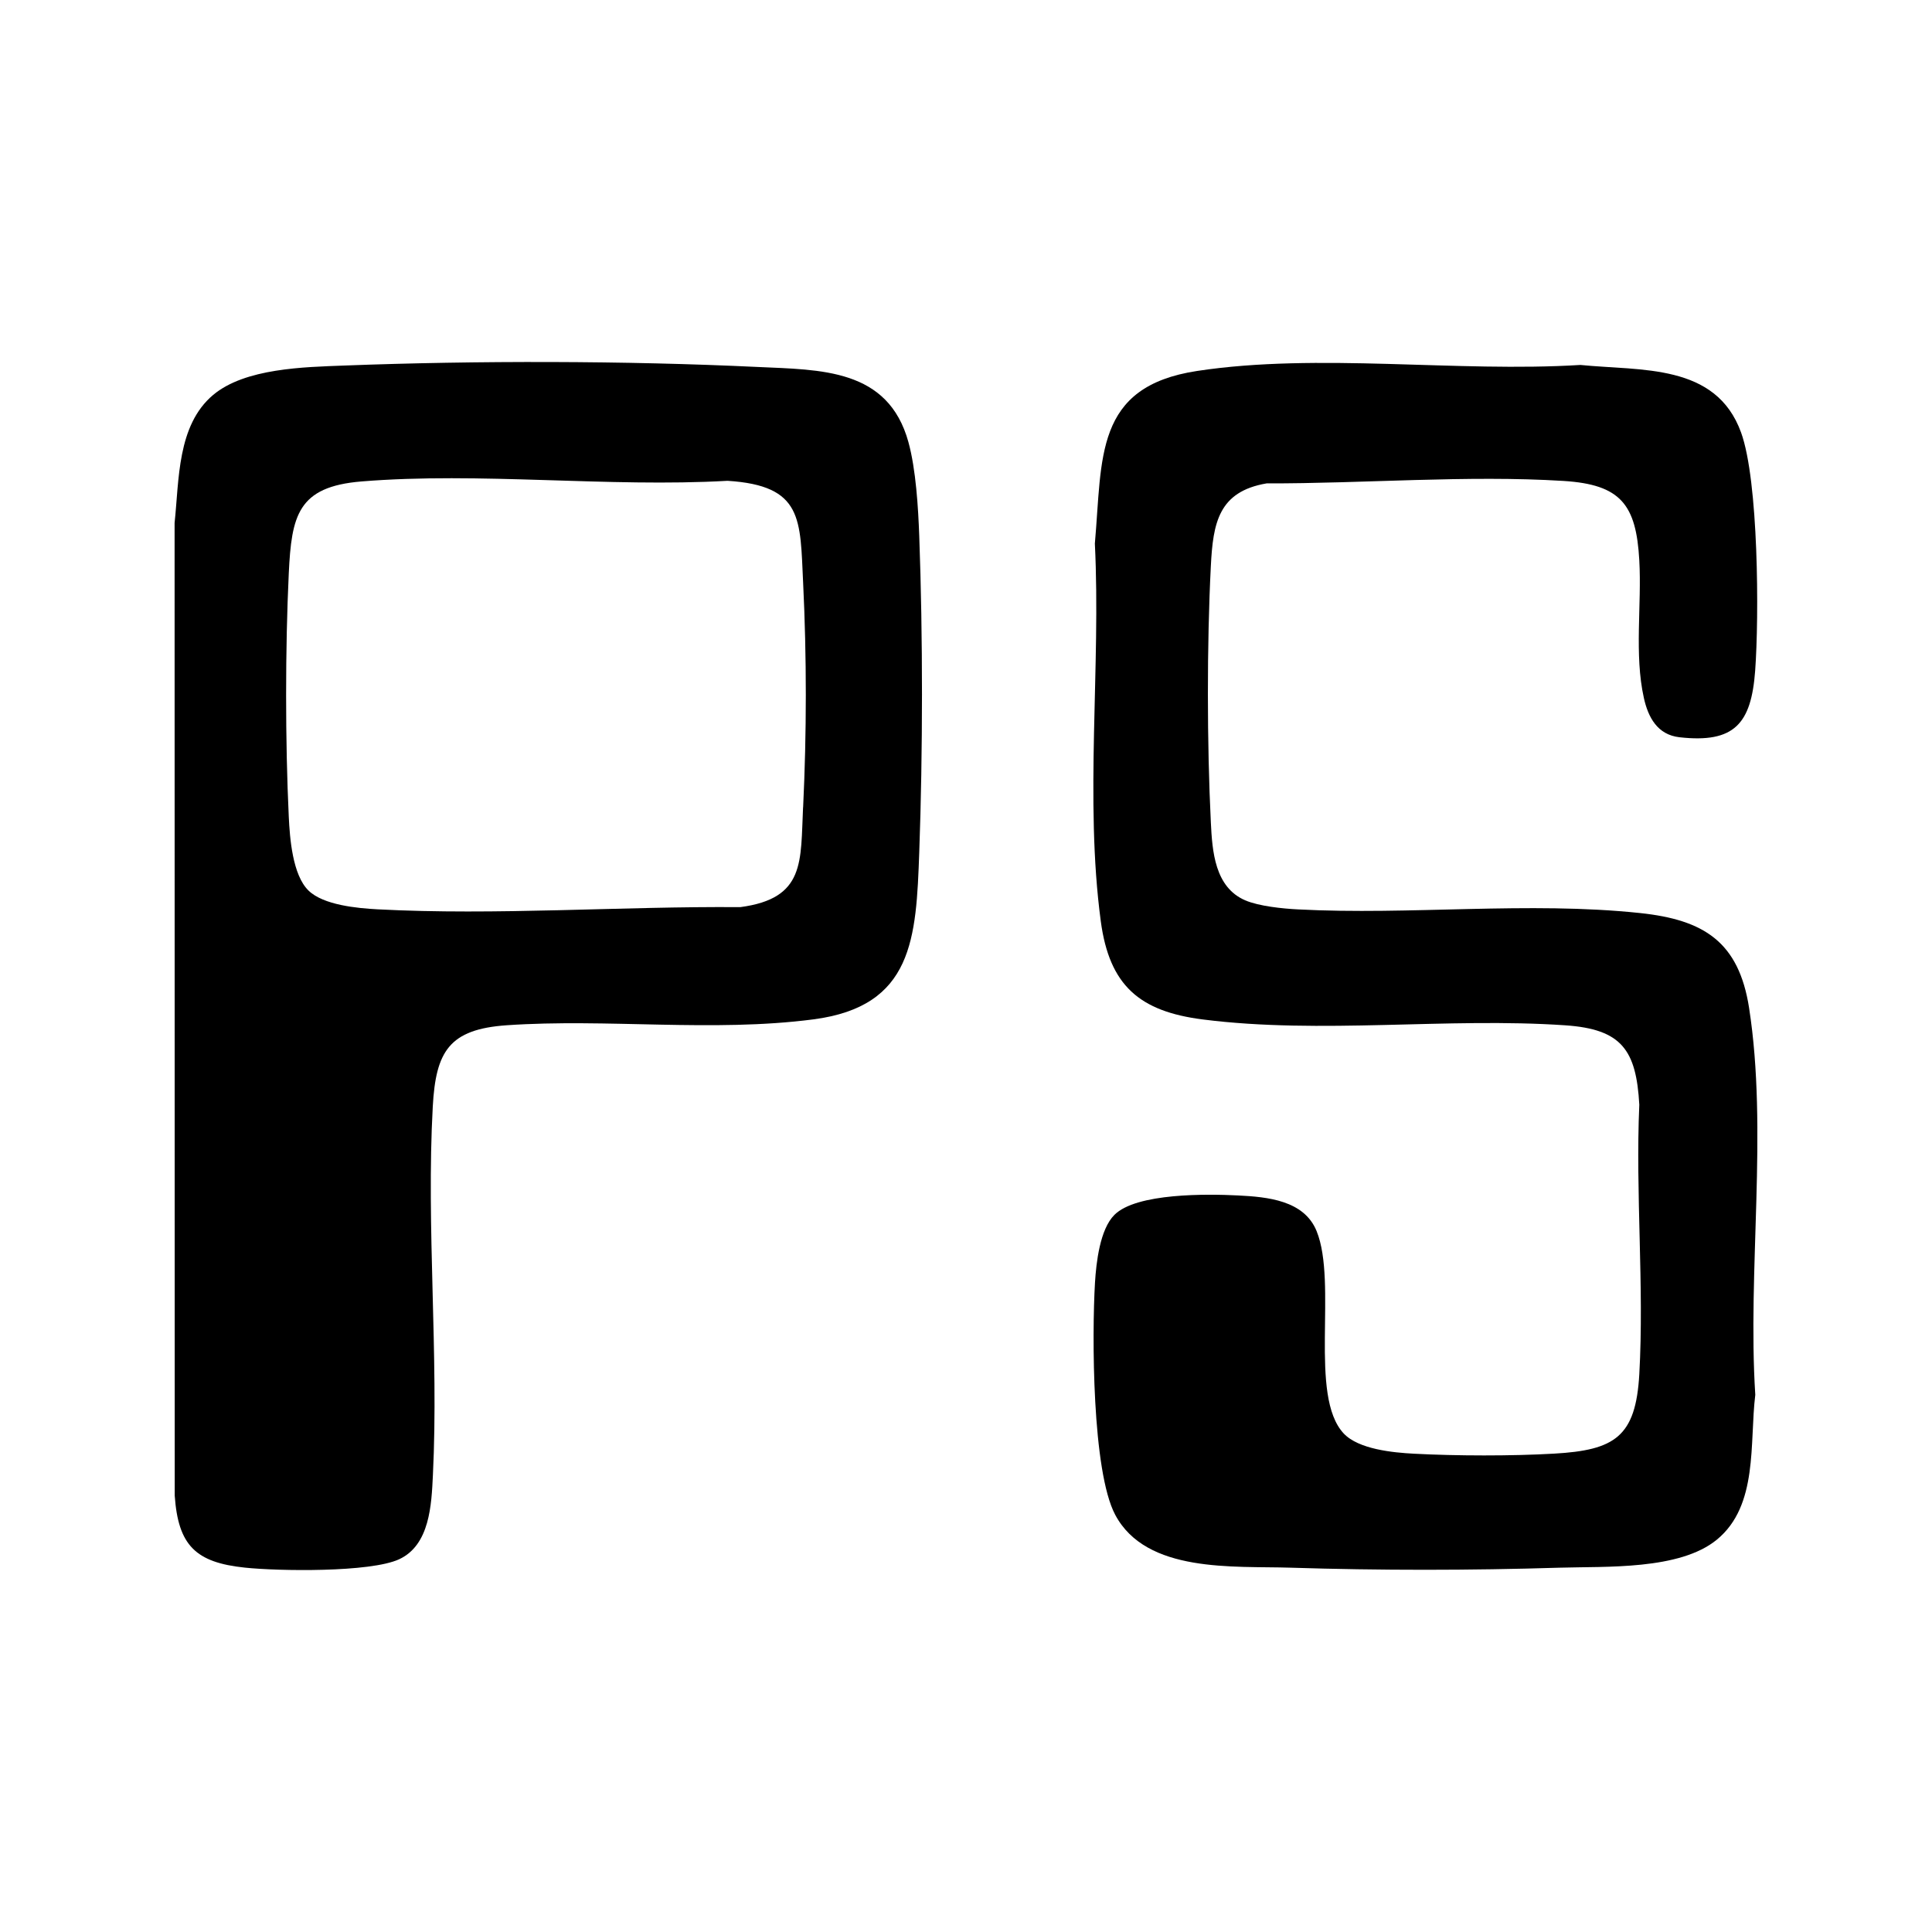
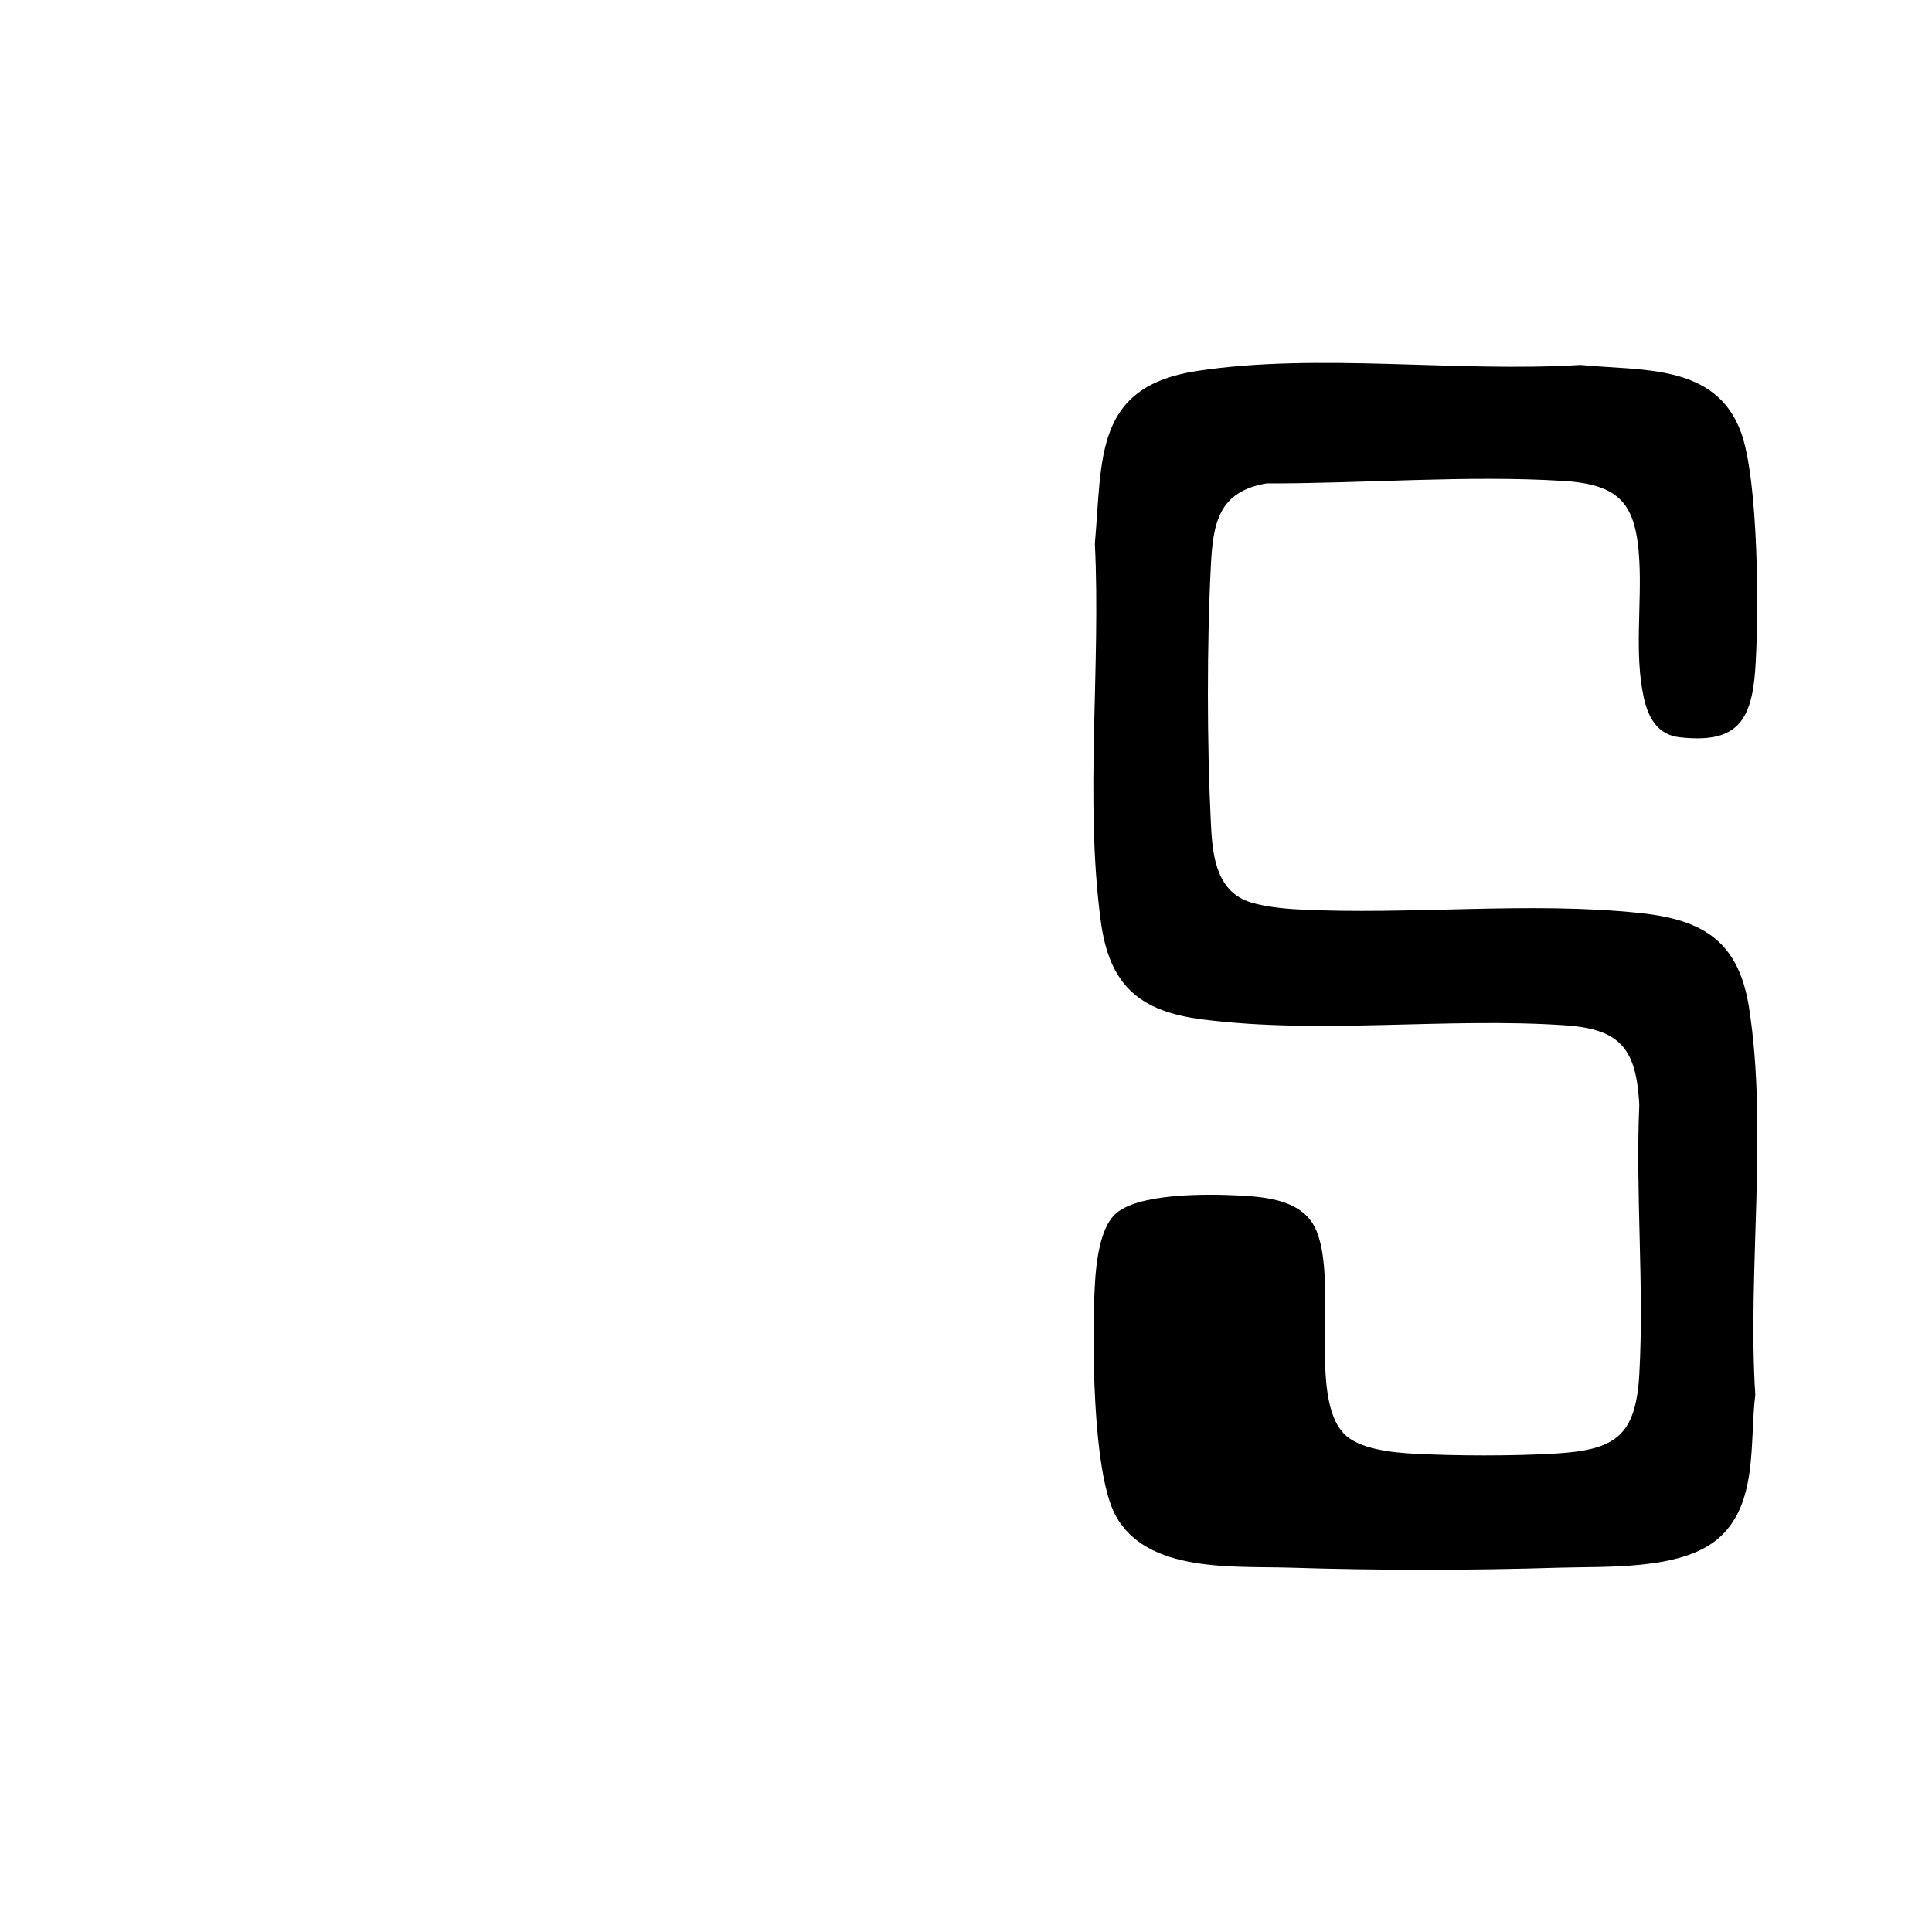
<svg xmlns="http://www.w3.org/2000/svg" id="Layer_1" version="1.1" viewBox="0 0 30 30">
-   <path d="M14.106,6.865c-.316-1.145-1.36-1.121-2.347-1.167-2.04-.097-4.364-.1-6.409-.022-.627.024-1.544.04-2.041.457-.56.471-.527,1.323-.598,1.987l.002,15.104c.054.775.326,1.038,1.089,1.118.522.055,1.949.077,2.396-.13.476-.221.502-.845.524-1.306.092-1.879-.105-3.85-.002-5.724.047-.856.254-1.2,1.149-1.262,1.555-.107,3.197.112,4.759-.091,1.553-.202,1.598-1.259,1.646-2.594.056-1.56.057-3.352,0-4.911-.016-.441-.052-1.038-.168-1.458ZM12.47,12.535c-.041.843.04,1.416-.975,1.551-1.844-.015-3.794.131-5.632.034-.315-.017-.841-.065-1.073-.292-.248-.243-.29-.813-.306-1.146-.055-1.159-.055-2.619,0-3.778.043-.9.14-1.347,1.128-1.428,1.832-.15,3.835.095,5.685-.01,1.178.074,1.126.599,1.174,1.585.056,1.15.055,2.333,0,3.483Z" />
  <path d="M27.16,15.652c-.16-1.027-.701-1.369-1.691-1.474-1.735-.184-3.574.035-5.316-.057-.236-.012-.604-.049-.818-.141-.472-.204-.511-.76-.533-1.21-.06-1.211-.062-2.771,0-3.981.034-.67.12-1.156.866-1.283,1.496.004,3.121-.131,4.611-.038.889.056,1.128.367,1.176,1.234.039.692-.08,1.459.071,2.136.067.303.212.571.552.61.855.096,1.115-.211,1.176-1.032.062-.838.054-2.951-.219-3.701-.391-1.077-1.551-.953-2.495-1.048-1.916.119-4.065-.193-5.95.093-1.602.243-1.471,1.349-1.589,2.681.095,1.912-.161,3.974.092,5.864.134,1,.602,1.4,1.583,1.525,1.841.234,3.794-.035,5.63.091.877.06,1.101.384,1.149,1.233-.061,1.376.077,2.816,0,4.185-.055.975-.384,1.179-1.323,1.233-.653.038-1.525.036-2.179.001-.322-.017-.857-.068-1.088-.314-.548-.585-.092-2.332-.421-3.143-.195-.479-.765-.53-1.218-.553-.473-.024-1.58-.041-1.922.302-.225.225-.282.741-.301,1.05-.048.808-.046,2.93.314,3.607.484.91,1.839.793,2.722.821,1.39.044,2.79.043,4.18,0,.717-.022,1.861.04,2.44-.435.648-.531.505-1.505.597-2.249-.123-1.928.199-4.109-.096-6.006Z" />
</svg>